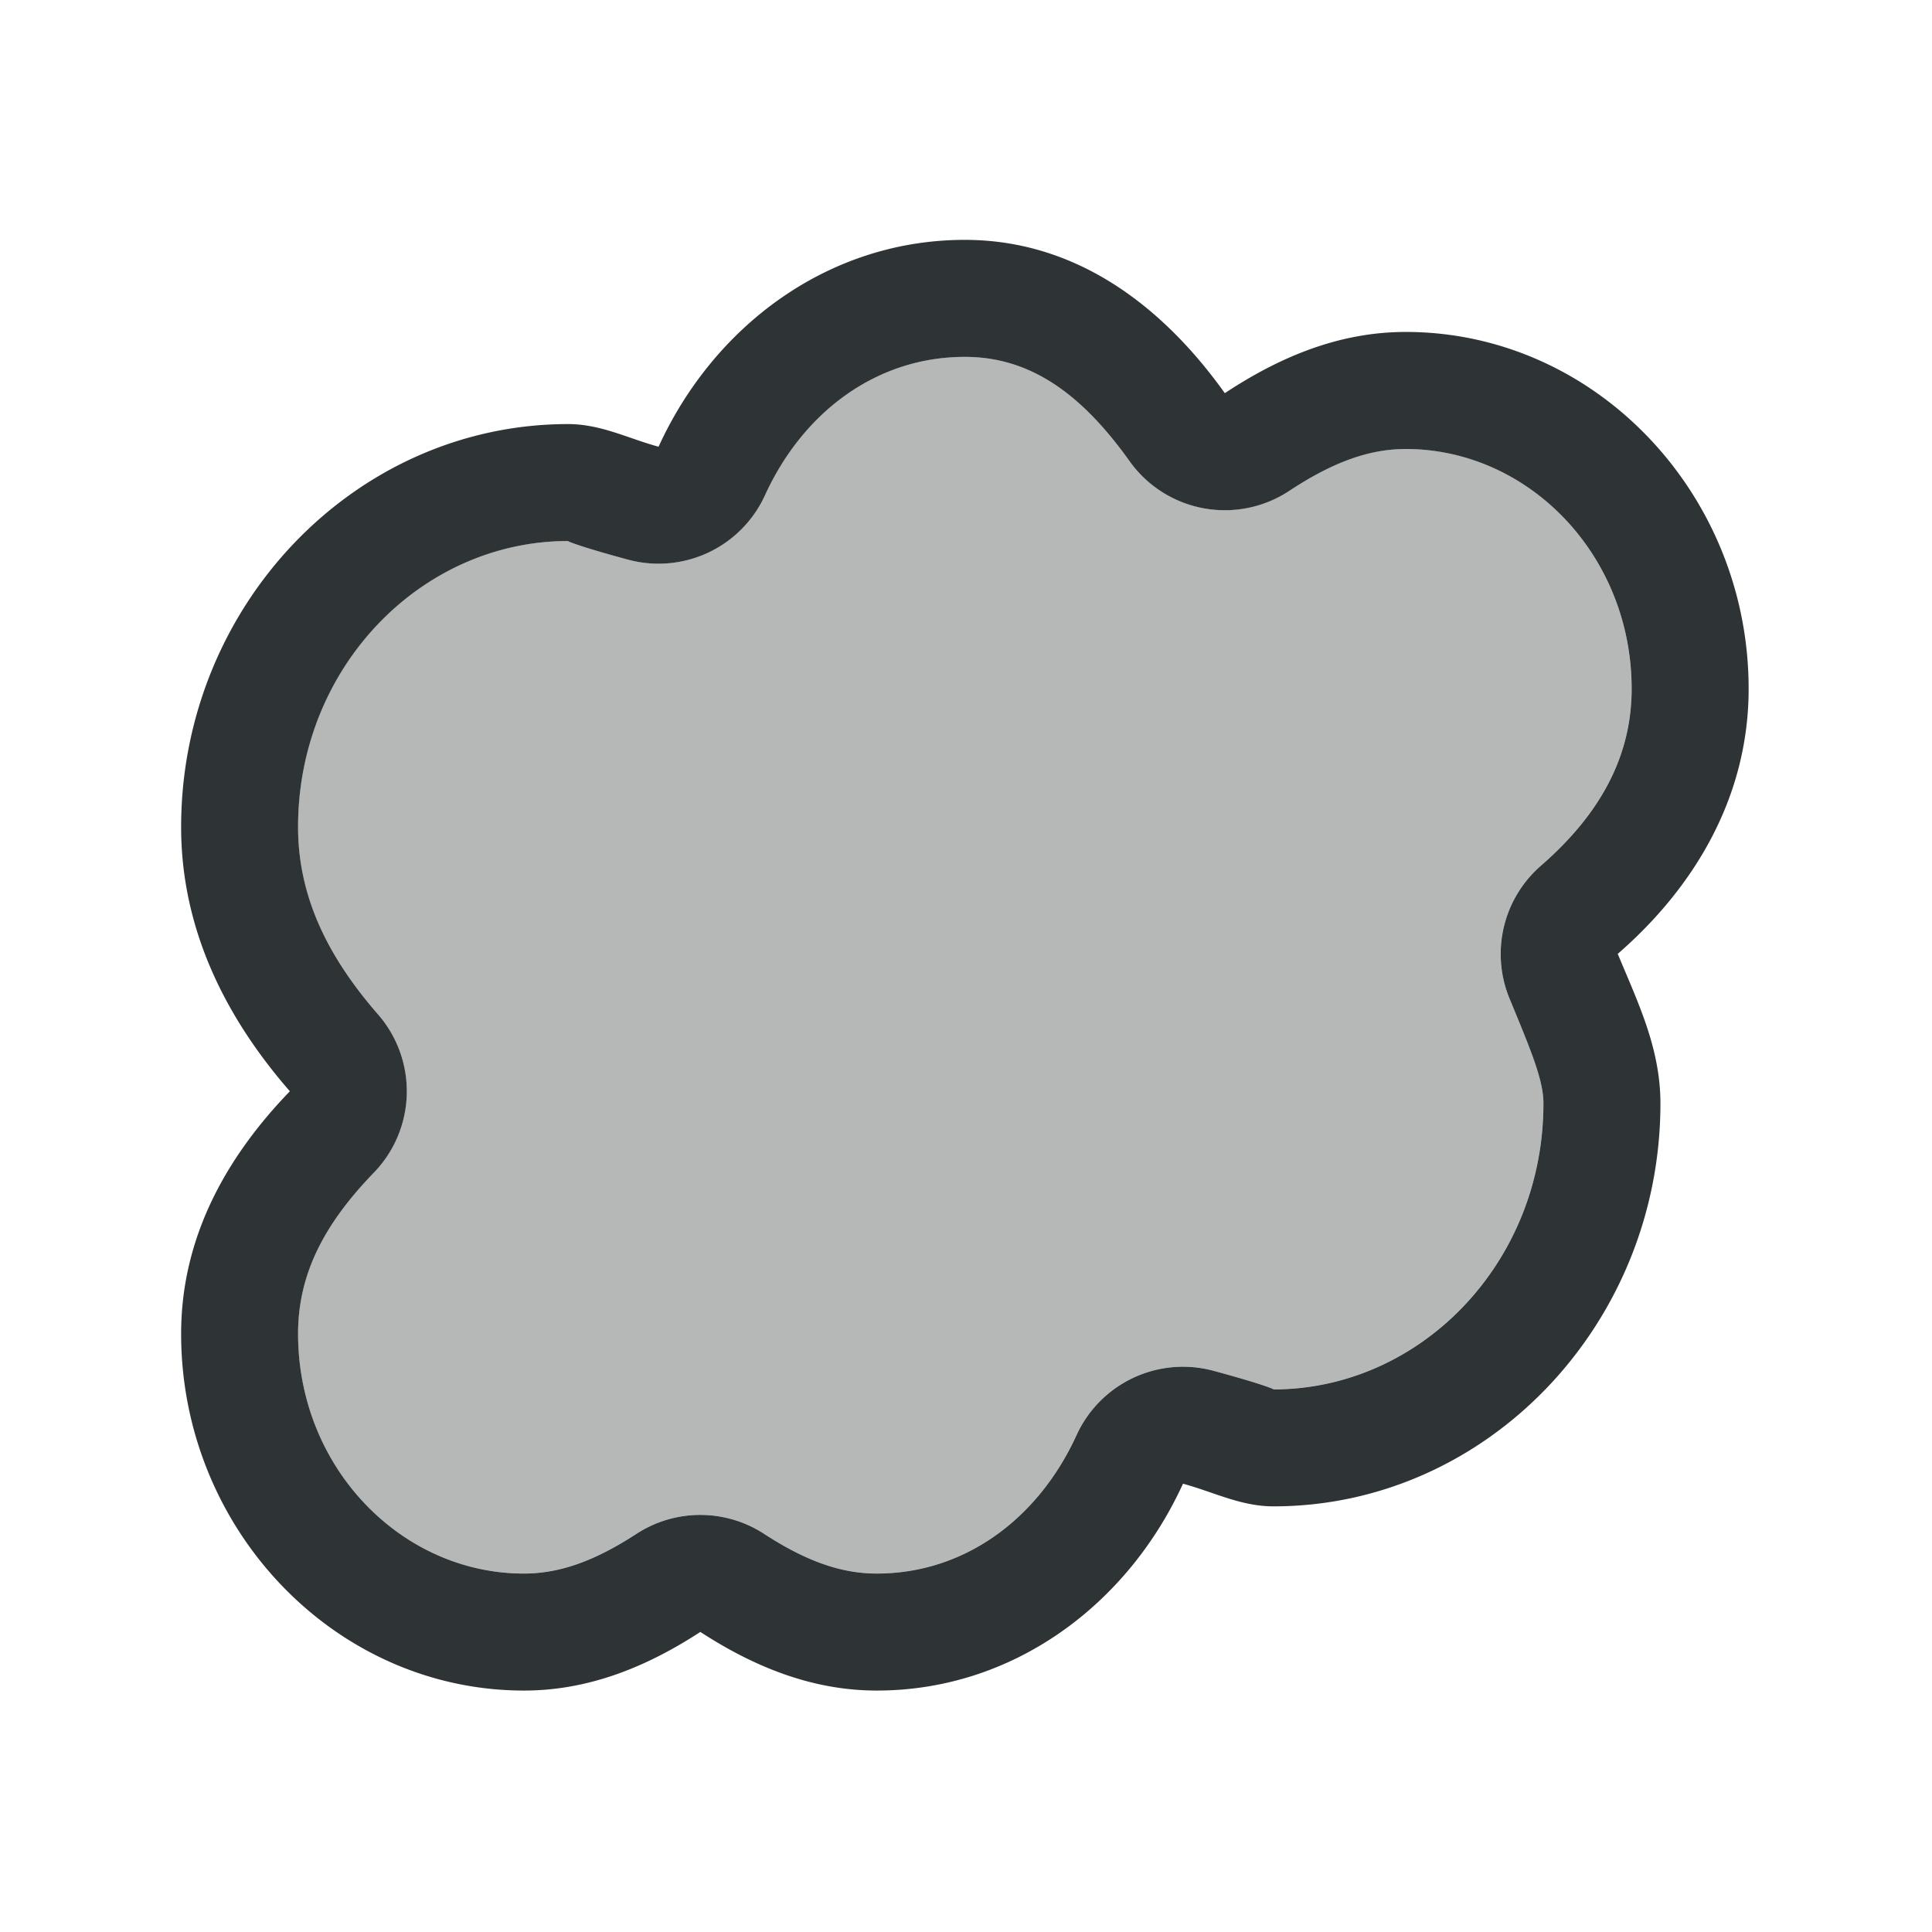
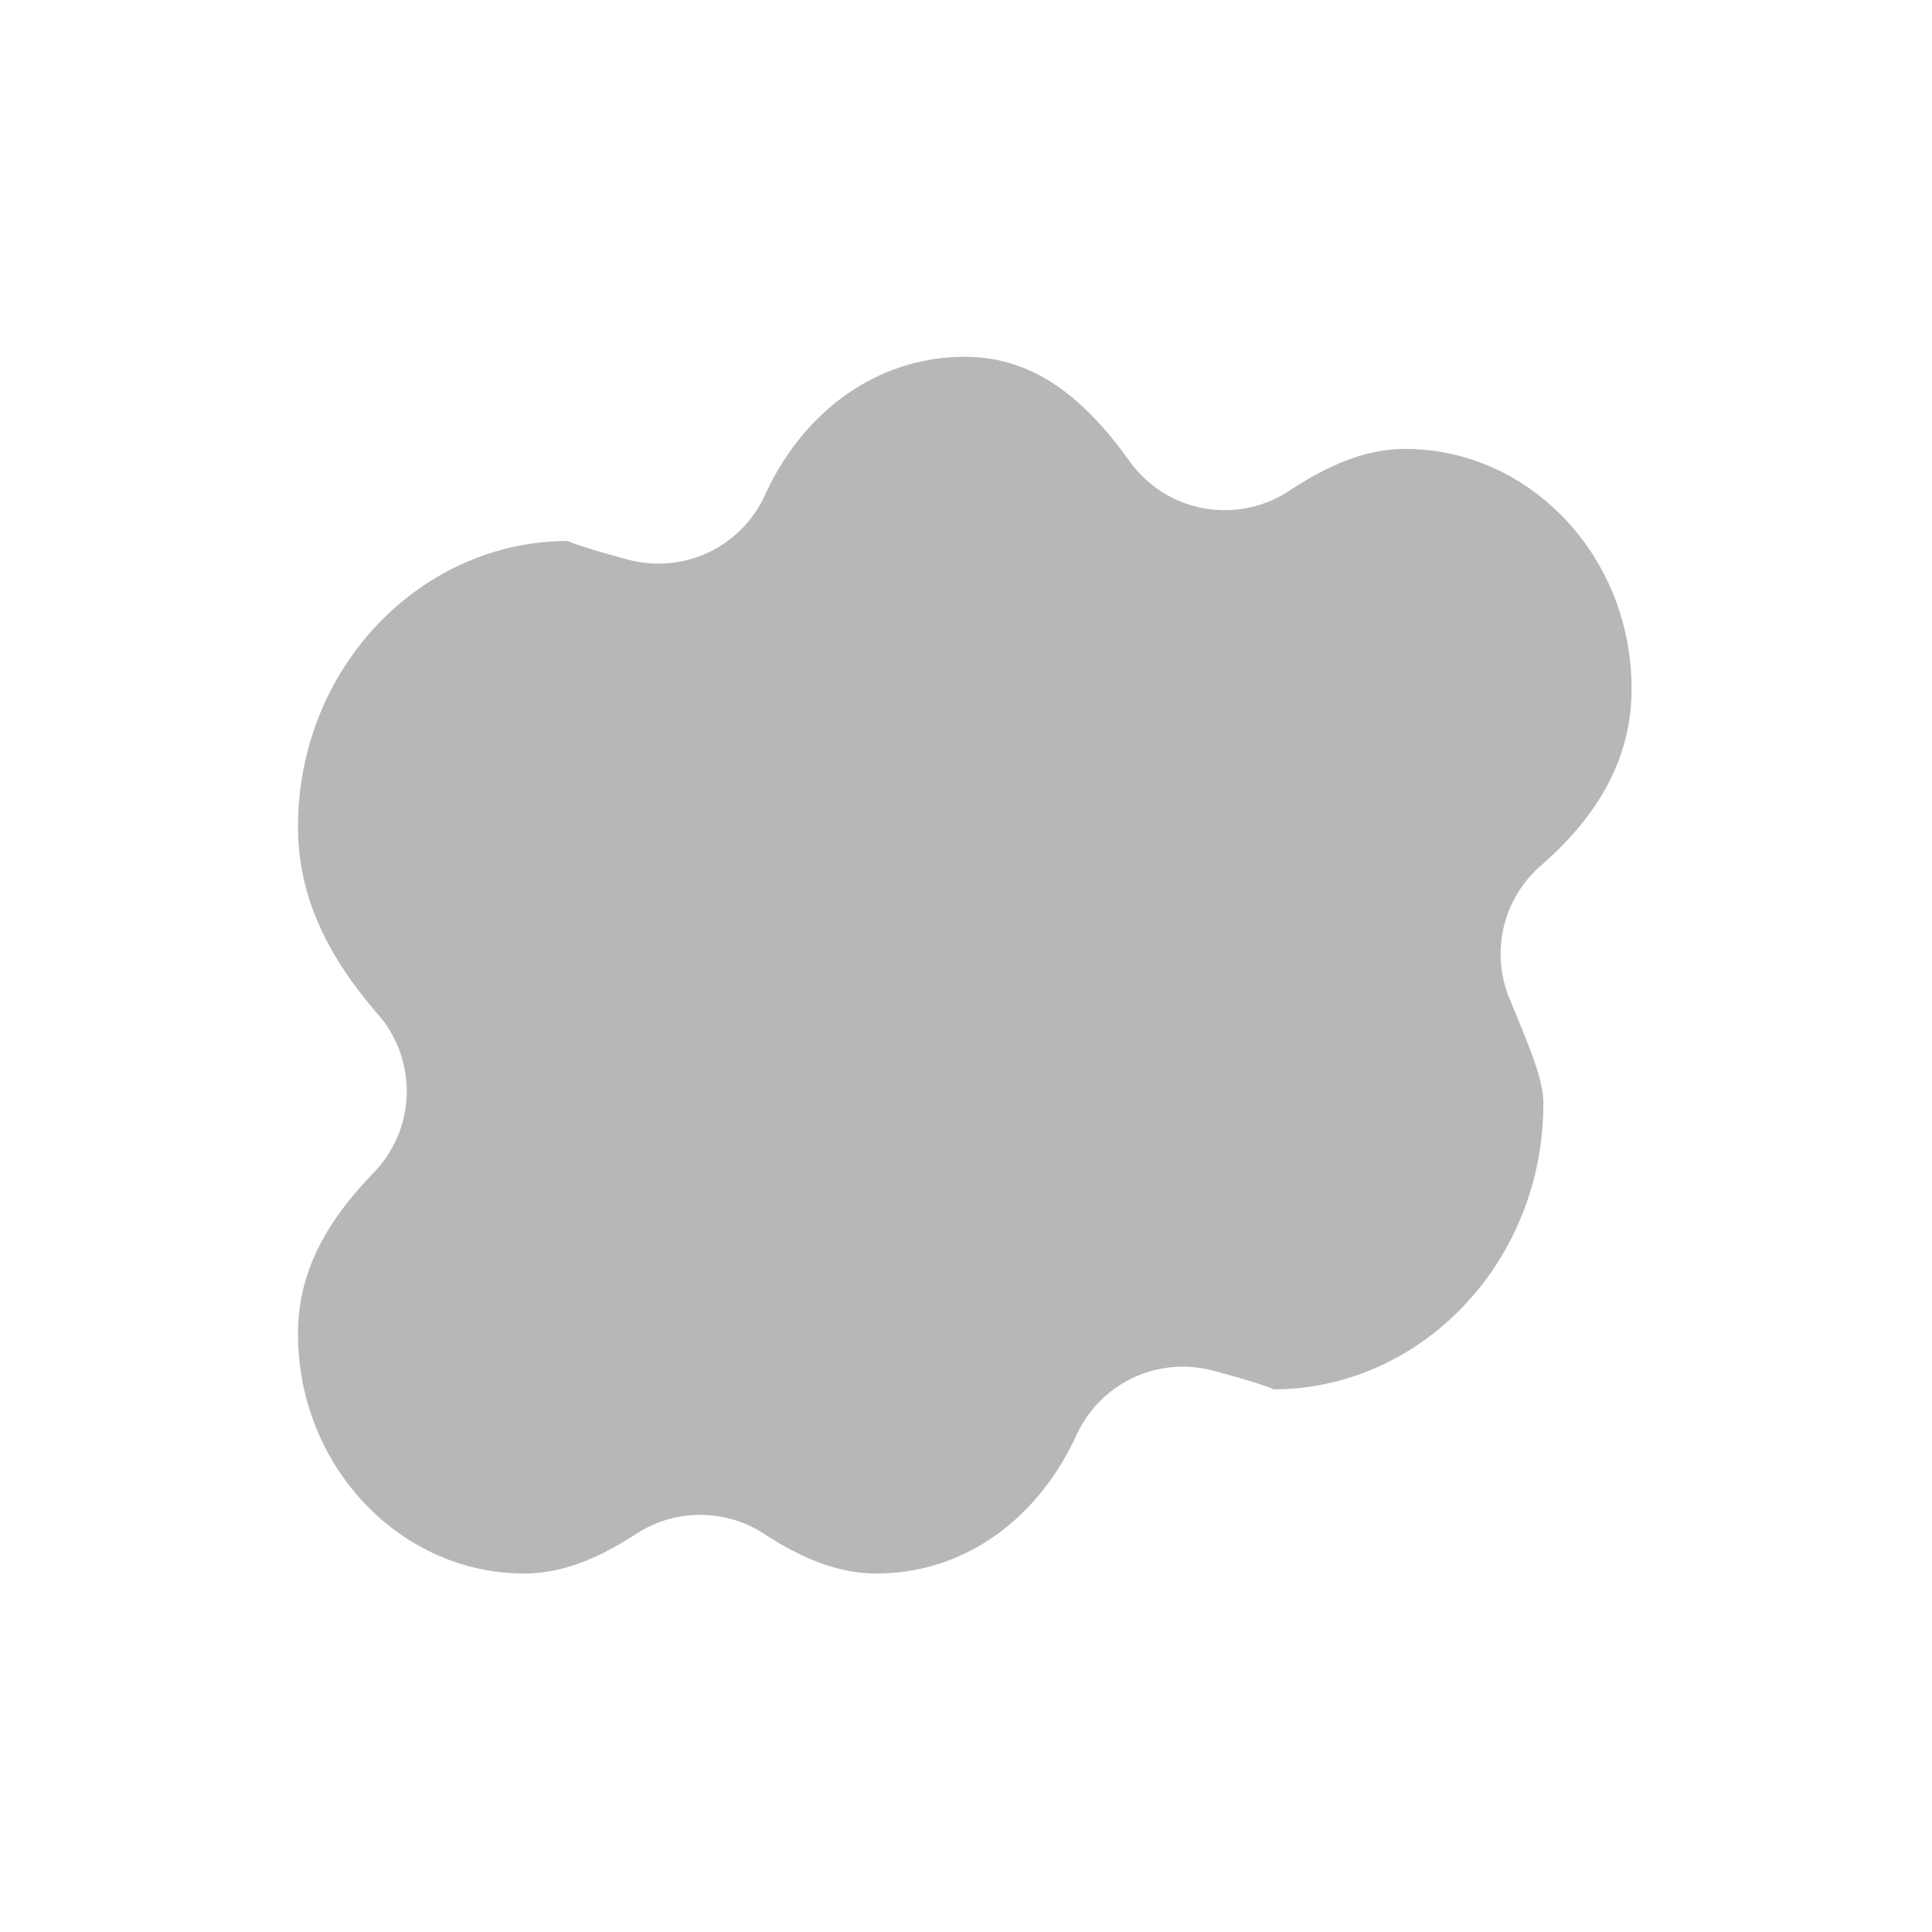
<svg xmlns="http://www.w3.org/2000/svg" height="32" viewBox="0 0 32 32" width="32">
  <g fill="#2e3436" stroke-width="1.316">
    <path d="m15.98 5.91c-1.45 0-2.674.9-3.311 2.293a1.938 1.938 0 0 1 -2.266 1.066c-.775-.209-1.021-.309-.994-.309-2.434 0-4.473 2.093-4.473 4.736 0 1.15.49 2.146 1.324 3.104a1.938 1.938 0 0 1 -.068 2.621c-.804.832-1.256 1.66-1.256 2.668 0 2.221 1.713 3.973 3.742 3.973.61 0 1.195-.224 1.863-.658a1.938 1.938 0 0 1 2.113 0c.667.434 1.256.658 1.865.658 1.45 0 2.674-.9 3.311-2.293a1.938 1.938 0 0 1 2.266-1.066c.775.208 1.023.309.994.309 2.434 0 4.473-2.093 4.473-4.736 0-.387-.201-.865-.561-1.736a1.938 1.938 0 0 1 .52-2.203c.94-.816 1.502-1.769 1.502-2.928 0-2.221-1.713-3.973-3.742-3.973-.625 0-1.231.233-1.928.693a1.938 1.938 0 0 1 -2.645-.49c-.8-1.12-1.646-1.729-2.73-1.729z" opacity=".35" />
-     <path d="m15.98 3.973c-2.265 0-4.159 1.428-5.072 3.426-.5-.135-.954-.375-1.498-.375-3.535 0-6.41 3.015-6.41 6.674 0 1.721.76 3.182 1.801 4.377-1.027 1.063-1.801 2.392-1.801 4.016 0 3.237 2.548 5.91 5.68 5.91 1.096 0 2.061-.412 2.92-.971.859.558 1.826.971 2.922.971 2.265 0 4.159-1.428 5.072-3.426.5.134.955.375 1.498.375 3.535 0 6.41-3.015 6.41-6.674 0-.922-.382-1.69-.707-2.477 1.249-1.085 2.168-2.577 2.168-4.391 0-3.237-2.548-5.91-5.68-5.91-1.119 0-2.108.427-2.996 1.014-1.021-1.43-2.45-2.539-4.307-2.539zm0 1.938c1.084 0 1.931.609 2.73 1.729a1.938 1.938 0 0 0 2.645.49c.697-.46 1.303-.693 1.928-.693 2.03 0 3.742 1.752 3.742 3.973 0 1.159-.562 2.111-1.502 2.928a1.938 1.938 0 0 0 -.52 2.203c.36.871.561 1.35.561 1.736 0 2.644-2.039 4.736-4.473 4.736.029 0-.219-.1-.994-.309a1.938 1.938 0 0 0 -2.266 1.066c-.637 1.393-1.86 2.293-3.311 2.293-.61 0-1.198-.224-1.865-.658a1.938 1.938 0 0 0 -2.113 0c-.669.435-1.254.658-1.863.658-2.03 0-3.742-1.752-3.742-3.973 0-1.008.452-1.836 1.256-2.668a1.938 1.938 0 0 0 .068-2.621c-.834-.957-1.324-1.953-1.324-3.104 0-2.644 2.039-4.736 4.473-4.736-.027 0 .219.1.994.309a1.938 1.938 0 0 0 2.266-1.066c.637-1.393 1.86-2.293 3.311-2.293z" />
  </g>
</svg>